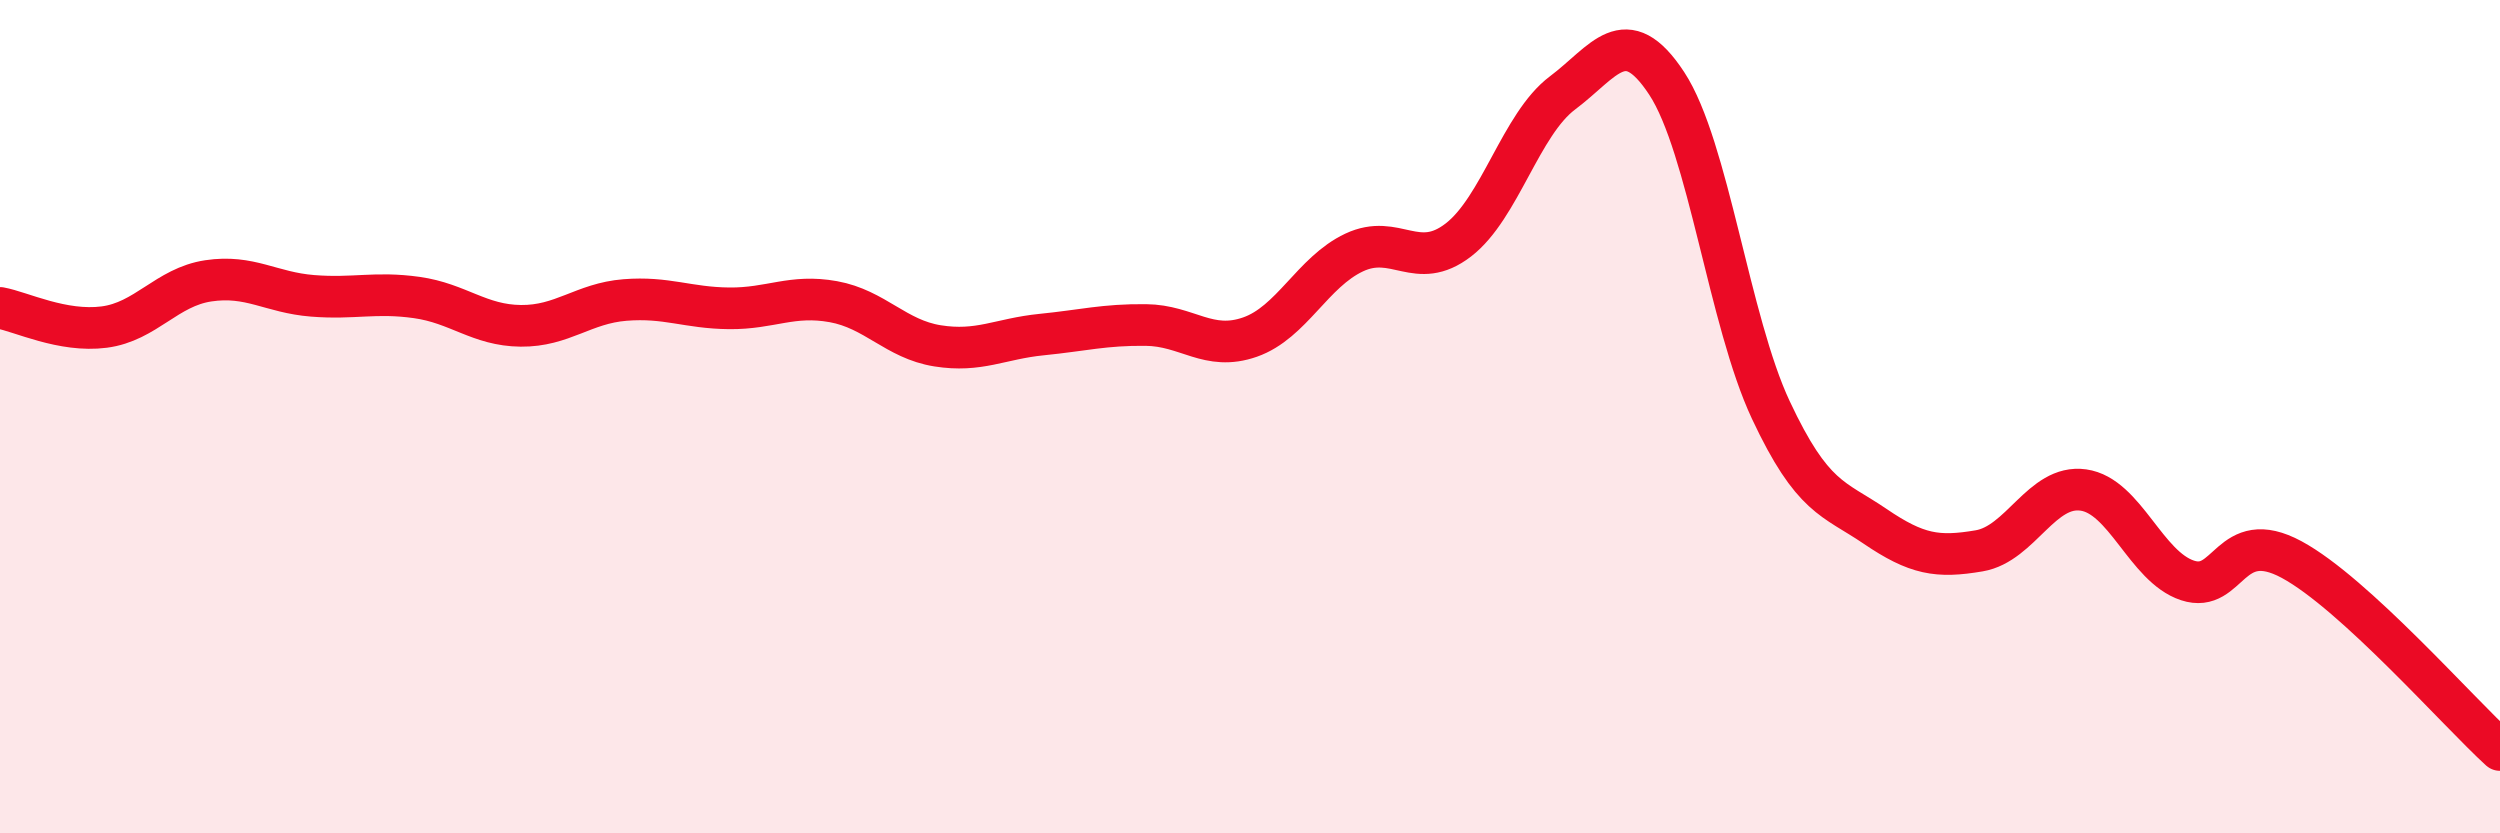
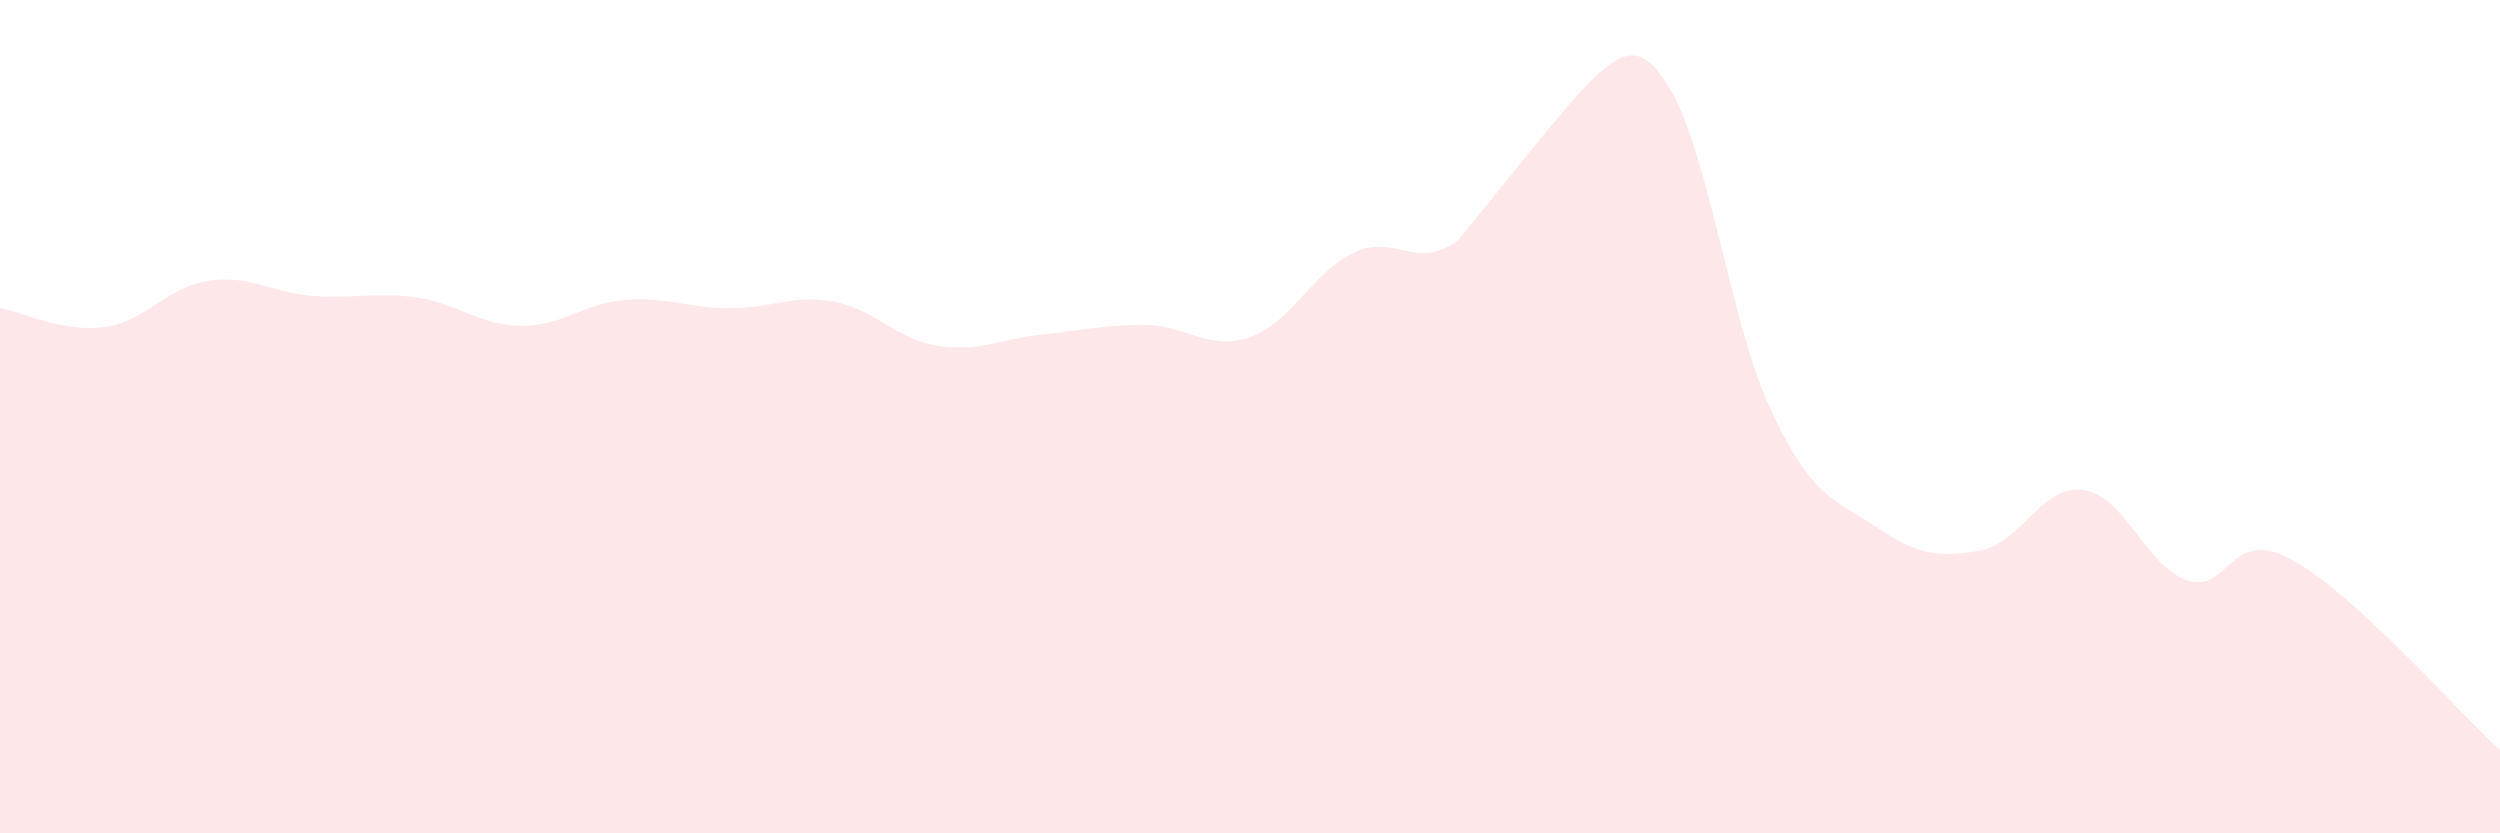
<svg xmlns="http://www.w3.org/2000/svg" width="60" height="20" viewBox="0 0 60 20">
-   <path d="M 0,7.39 C 0.5,7.48 1.5,7.98 2.5,7.85 C 3.5,7.72 4,6.89 5,6.74 C 6,6.59 6.5,7.02 7.5,7.1 C 8.5,7.18 9,7 10,7.14 C 11,7.28 11.5,7.81 12.5,7.82 C 13.5,7.83 14,7.28 15,7.2 C 16,7.12 16.5,7.39 17.5,7.4 C 18.5,7.41 19,7.06 20,7.24 C 21,7.42 21.5,8.14 22.5,8.3 C 23.5,8.46 24,8.13 25,8.03 C 26,7.93 26.5,7.79 27.5,7.8 C 28.5,7.81 29,8.44 30,8.09 C 31,7.74 31.5,6.53 32.5,6.06 C 33.5,5.59 34,6.53 35,5.76 C 36,4.99 36.5,2.98 37.5,2.23 C 38.5,1.48 39,0.48 40,2 C 41,3.52 41.5,7.71 42.5,9.84 C 43.5,11.97 44,11.95 45,12.63 C 46,13.31 46.5,13.39 47.5,13.22 C 48.5,13.05 49,11.62 50,11.76 C 51,11.9 51.5,13.6 52.5,13.93 C 53.5,14.26 53.5,12.62 55,13.43 C 56.5,14.24 59,17.09 60,18L60 20L0 20Z" fill="#EB0A25" opacity="0.1" stroke-linecap="round" stroke-linejoin="round" />
-   <path d="M 0,7.39 C 0.5,7.48 1.5,7.98 2.5,7.85 C 3.5,7.72 4,6.89 5,6.74 C 6,6.59 6.5,7.02 7.5,7.1 C 8.5,7.18 9,7 10,7.14 C 11,7.28 11.5,7.81 12.5,7.82 C 13.5,7.83 14,7.28 15,7.2 C 16,7.12 16.5,7.39 17.5,7.4 C 18.5,7.41 19,7.06 20,7.24 C 21,7.42 21.5,8.14 22.5,8.3 C 23.5,8.46 24,8.13 25,8.03 C 26,7.93 26.5,7.79 27.5,7.8 C 28.5,7.81 29,8.44 30,8.09 C 31,7.74 31.5,6.53 32.5,6.06 C 33.5,5.59 34,6.53 35,5.76 C 36,4.99 36.5,2.98 37.5,2.23 C 38.5,1.48 39,0.48 40,2 C 41,3.52 41.5,7.71 42.5,9.84 C 43.5,11.97 44,11.95 45,12.63 C 46,13.31 46.5,13.39 47.5,13.22 C 48.5,13.05 49,11.62 50,11.76 C 51,11.9 51.5,13.6 52.5,13.93 C 53.5,14.26 53.5,12.62 55,13.43 C 56.5,14.24 59,17.09 60,18" stroke="#EB0A25" stroke-width="1" fill="none" stroke-linecap="round" stroke-linejoin="round" />
+   <path d="M 0,7.39 C 0.5,7.48 1.5,7.98 2.5,7.85 C 3.5,7.72 4,6.89 5,6.74 C 6,6.59 6.5,7.02 7.5,7.1 C 8.5,7.18 9,7 10,7.14 C 11,7.28 11.5,7.81 12.5,7.82 C 13.5,7.83 14,7.28 15,7.2 C 16,7.12 16.5,7.39 17.5,7.4 C 18.5,7.41 19,7.06 20,7.24 C 21,7.42 21.5,8.14 22.5,8.3 C 23.5,8.46 24,8.13 25,8.03 C 26,7.93 26.5,7.79 27.5,7.8 C 28.5,7.81 29,8.44 30,8.09 C 31,7.74 31.5,6.53 32.5,6.06 C 33.5,5.59 34,6.53 35,5.76 C 38.5,1.48 39,0.48 40,2 C 41,3.52 41.5,7.71 42.5,9.84 C 43.5,11.97 44,11.95 45,12.63 C 46,13.31 46.5,13.39 47.5,13.22 C 48.5,13.05 49,11.62 50,11.76 C 51,11.9 51.5,13.6 52.5,13.93 C 53.5,14.26 53.5,12.62 55,13.43 C 56.5,14.24 59,17.09 60,18L60 20L0 20Z" fill="#EB0A25" opacity="0.1" stroke-linecap="round" stroke-linejoin="round" />
</svg>